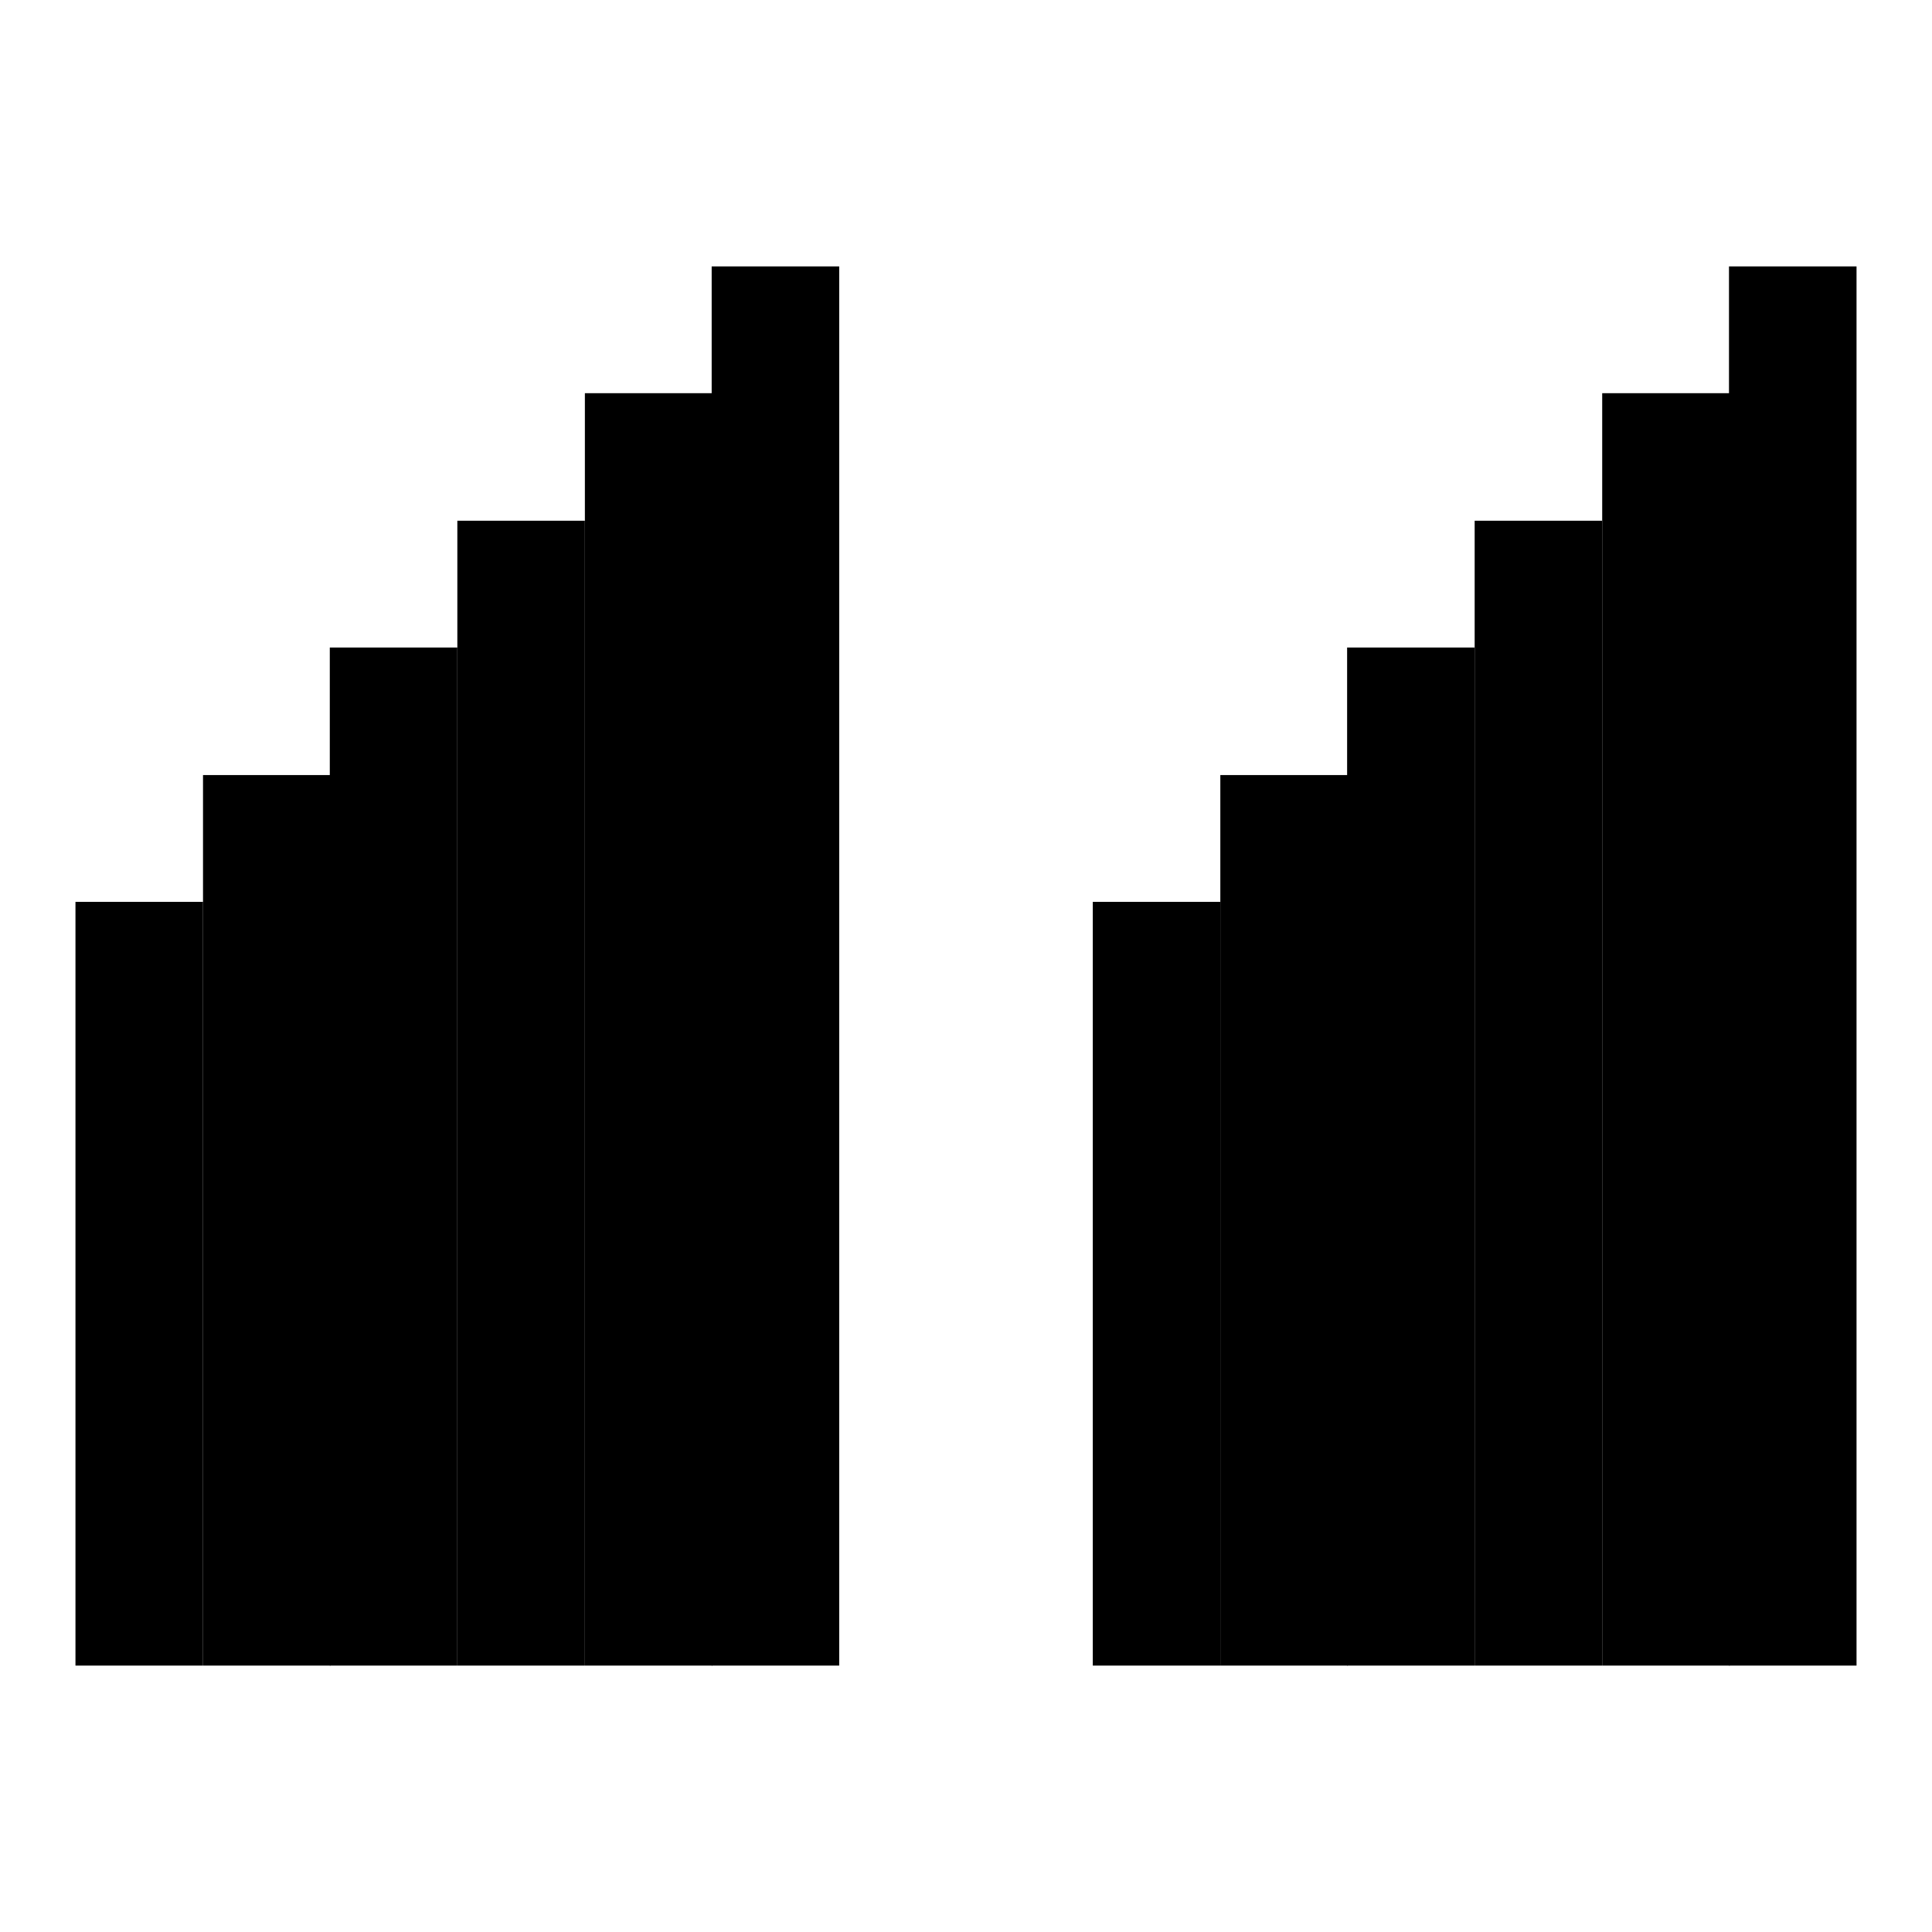
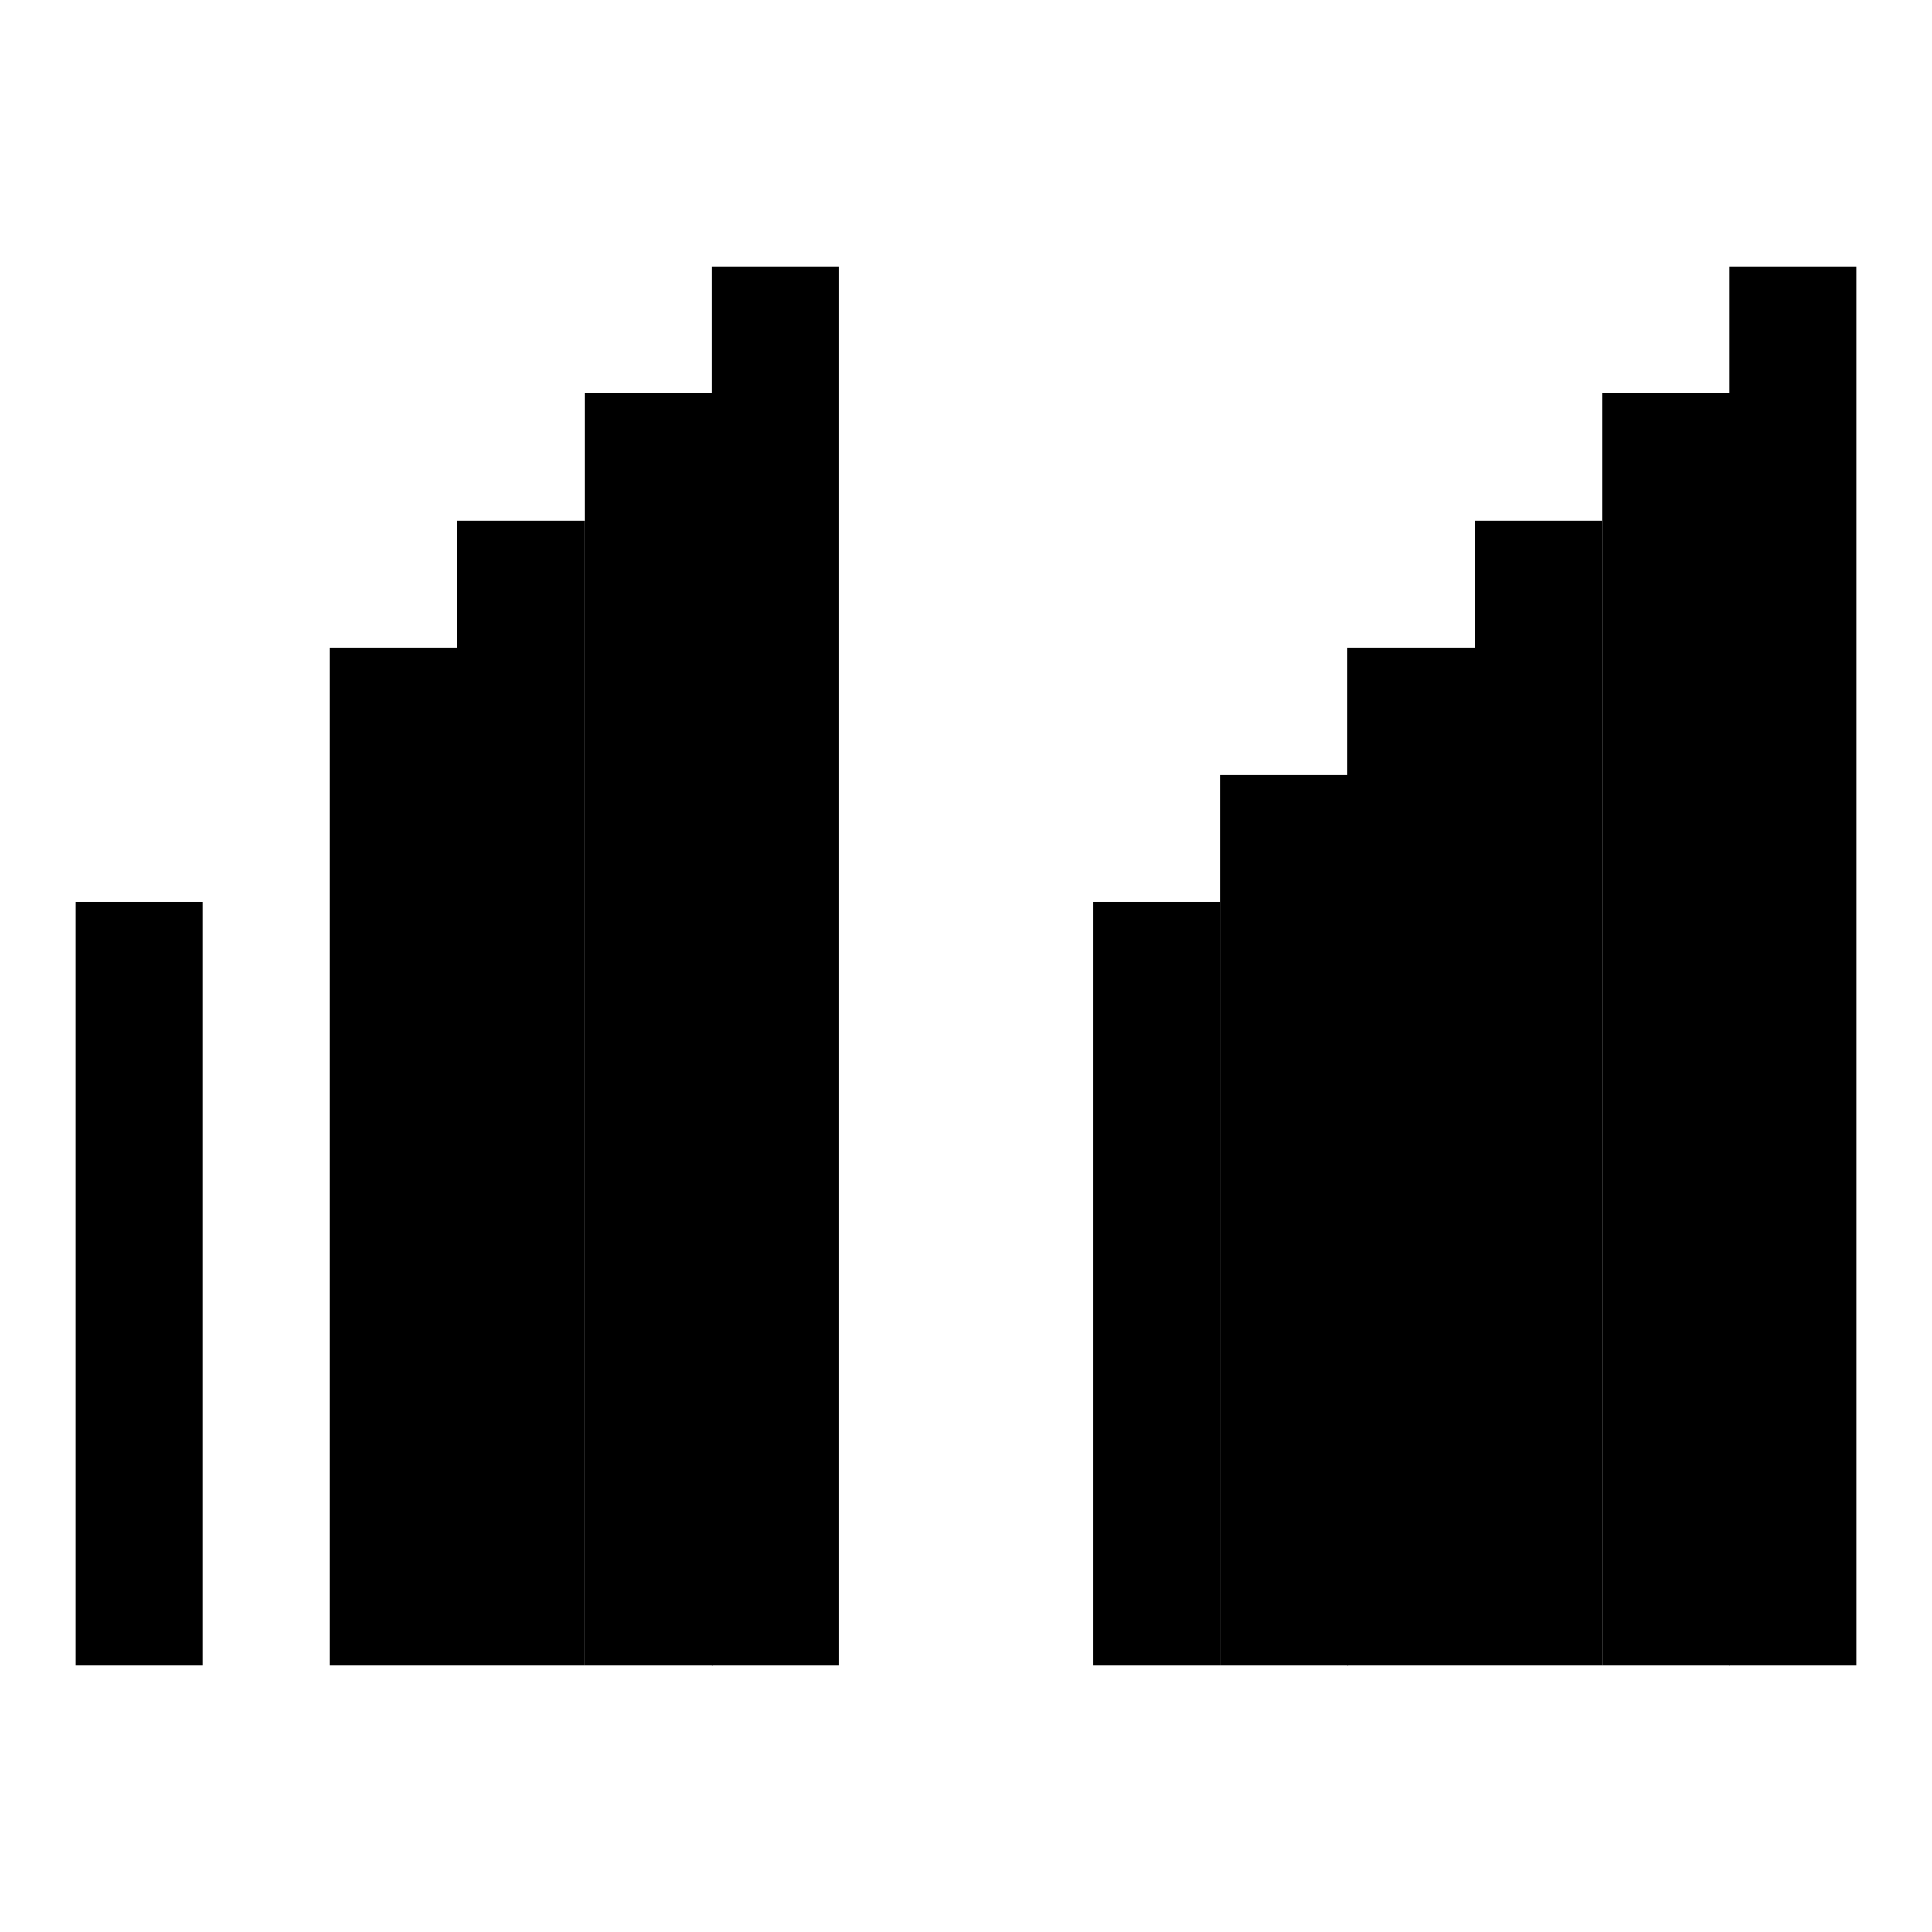
<svg xmlns="http://www.w3.org/2000/svg" version="1.1" x="0px" y="0px" viewBox="0 0 256 256" enable-background="new 0 0 256 256" xml:space="preserve">
  <g>
    <g>
-       <path fill="#000000" d="M229.1,35.3H246v185.4h-16.9V35.3z" />
+       <path fill="#000000" d="M229.1,35.3H246v185.4h-16.9V35.3" />
      <path fill="#000000" d="M212.3,52.1h16.9v168.6h-16.9V52.1z" />
      <path fill="#000000" d="M195.4,69h16.9v151.7h-16.9V69z" />
      <path fill="#000000" d="M178.5,85.8h16.9v134.9h-16.9V85.8z" />
      <path fill="#000000" d="M161.7,102.7h16.9v118h-16.9V102.7z" />
      <path fill="#000000" d="M144.8,119.5h16.9v101.2h-16.9V119.5z" />
      <path fill="#000000" d="M94.3,35.3h16.9v185.4H94.3V35.3z" />
      <path fill="#000000" d="M77.5,52.1h16.9v168.6H77.5V52.1z" />
      <path fill="#000000" d="M60.6,69h16.9v151.7H60.6V69z" />
      <path fill="#000000" d="M43.7,85.8h16.9v134.9H43.7V85.8z" />
-       <path fill="#000000" d="M26.9,102.7h16.9v118H26.9V102.7z" />
      <path fill="#000000" d="M10,119.5h16.9v101.2H10V119.5z" />
    </g>
  </g>
</svg>